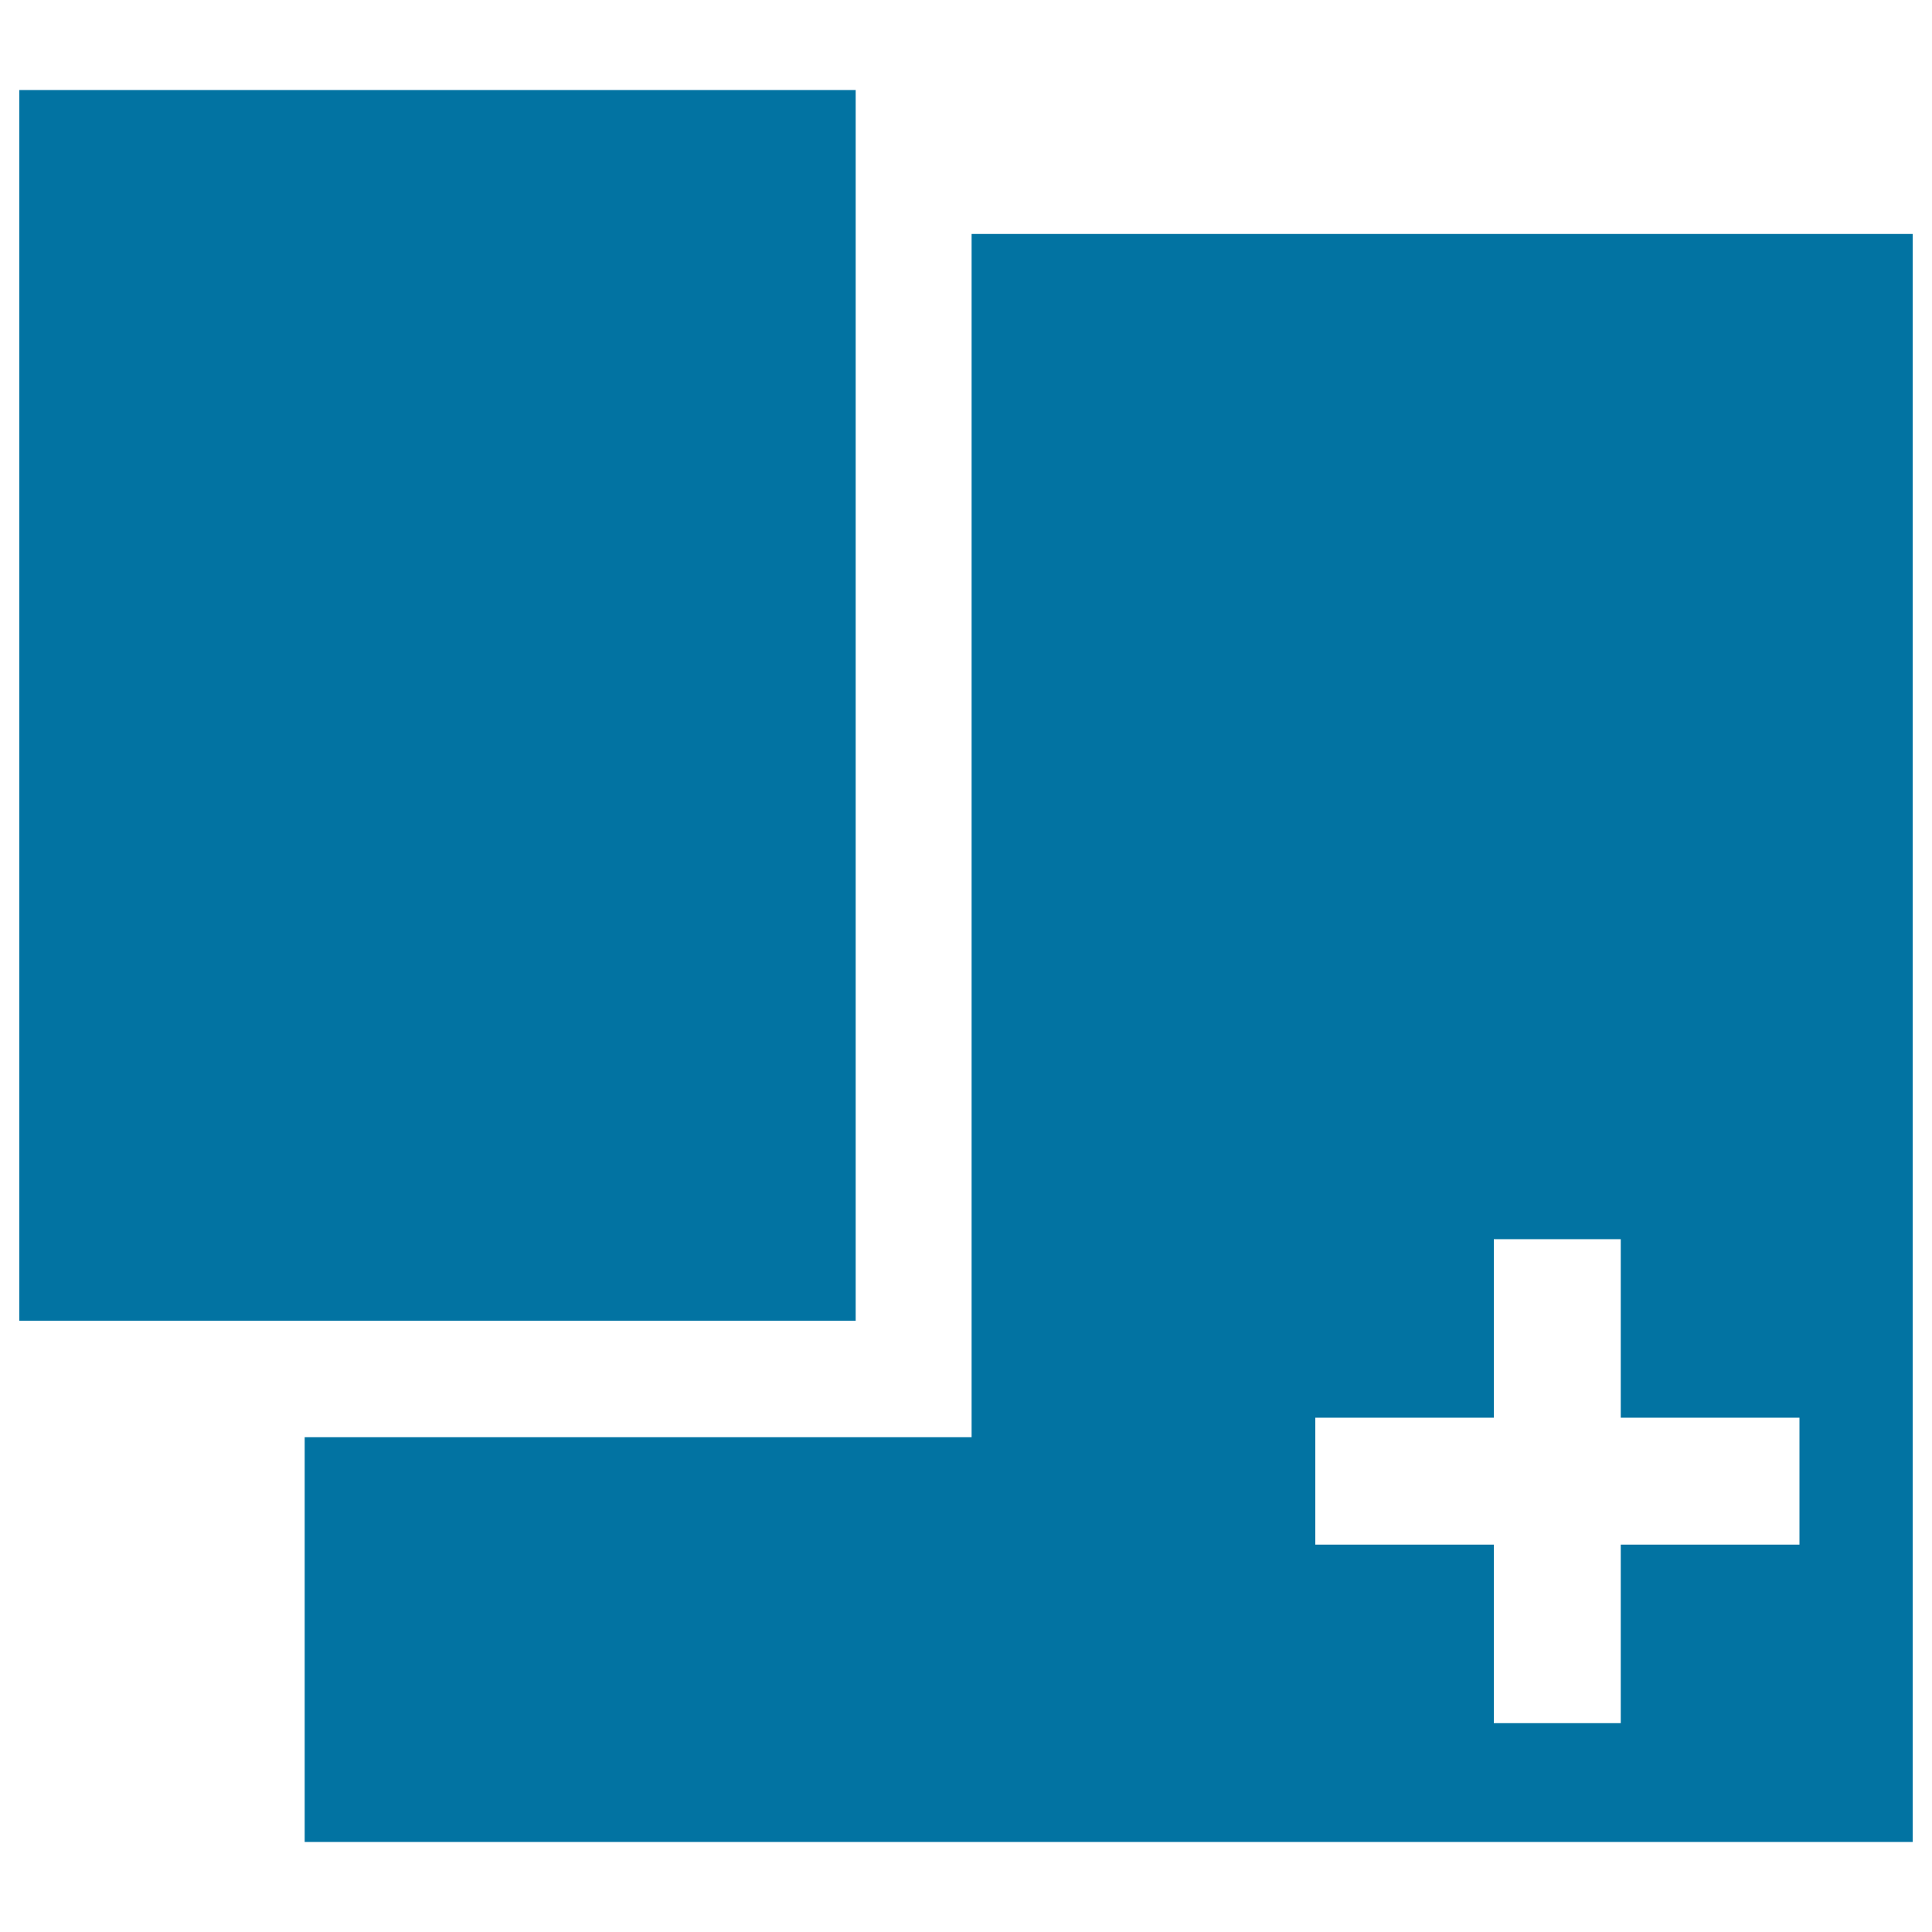
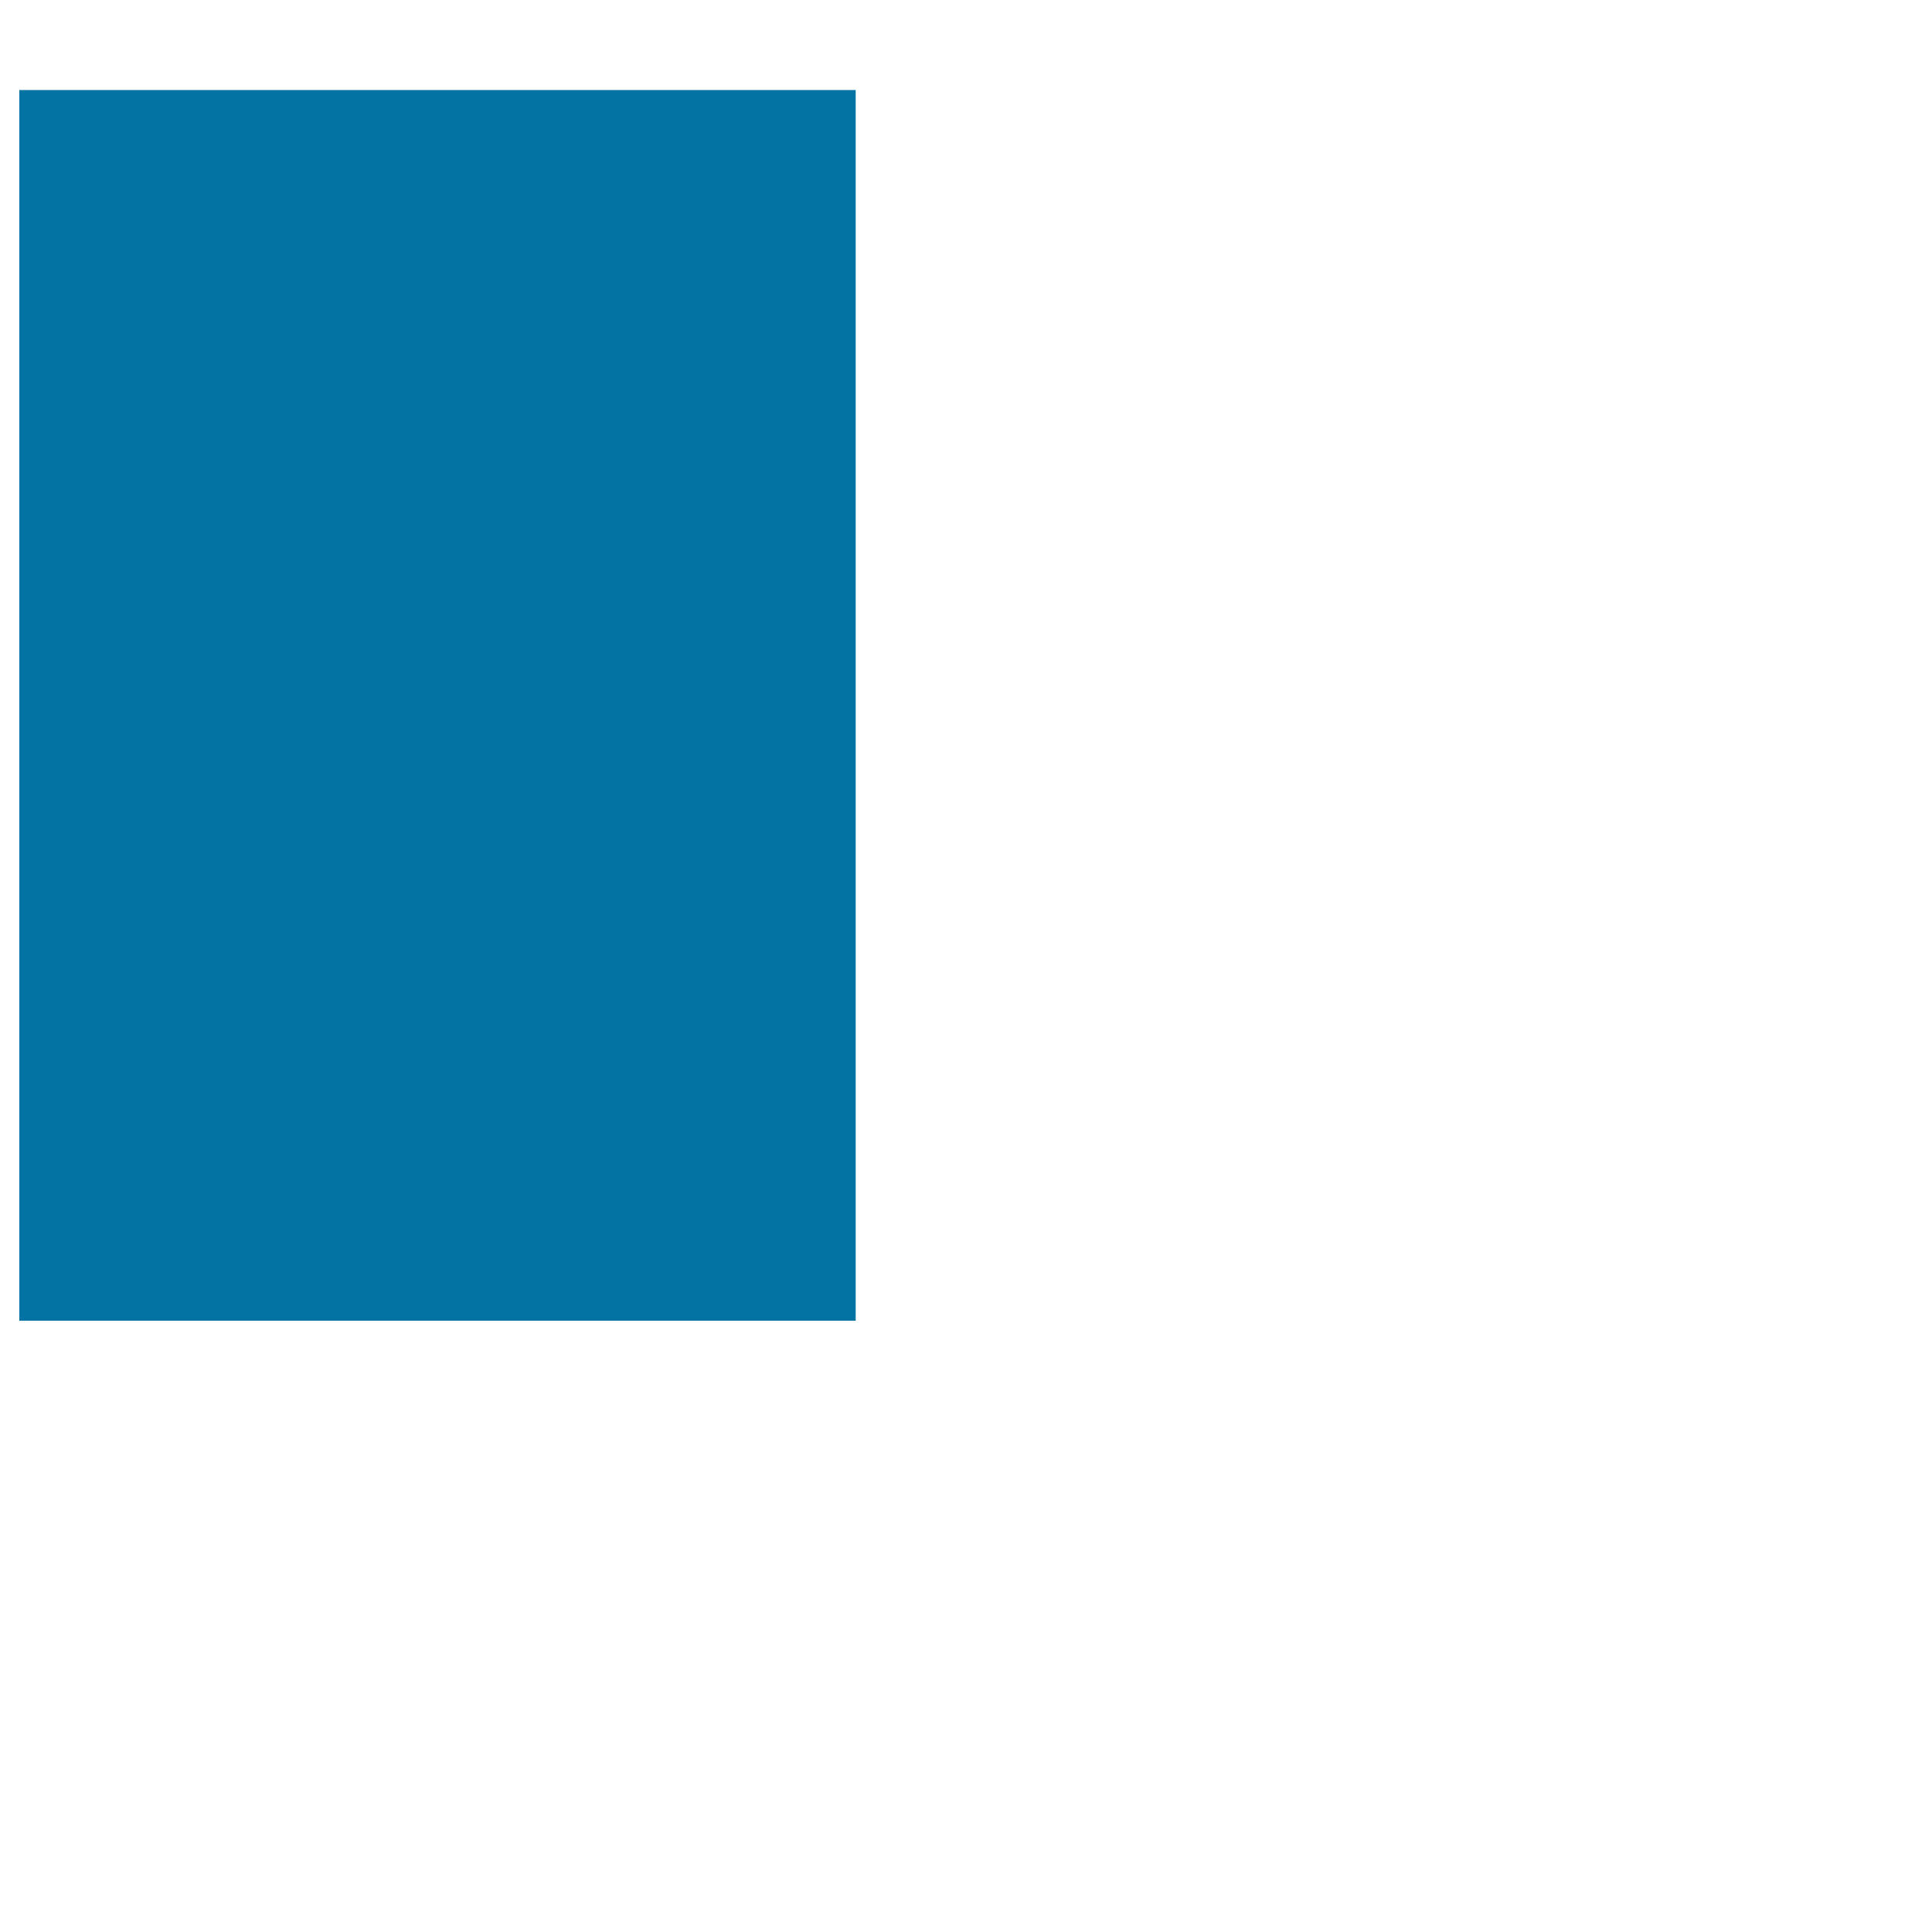
<svg xmlns="http://www.w3.org/2000/svg" viewBox="0 0 1000 1000" style="fill:#0273a2">
  <title>Add Rectangular Shape Button SVG icon</title>
  <g>
    <g id="Layer_1_29_">
      <g>
        <g>
          <g>
-             <path d="M502.9,121.1v622.8H157.7v209.5H990V121.1H502.9z M931.4,799.5h-92.5v92.4h-65.7v-92.4h-92.4v-65.7h92.4v-92.4h65.7v92.4h92.5V799.5z" />
-           </g>
+             </g>
        </g>
        <g>
          <g>
            <rect x="10" y="46.6" width="432.9" height="637" />
          </g>
        </g>
      </g>
    </g>
  </g>
</svg>